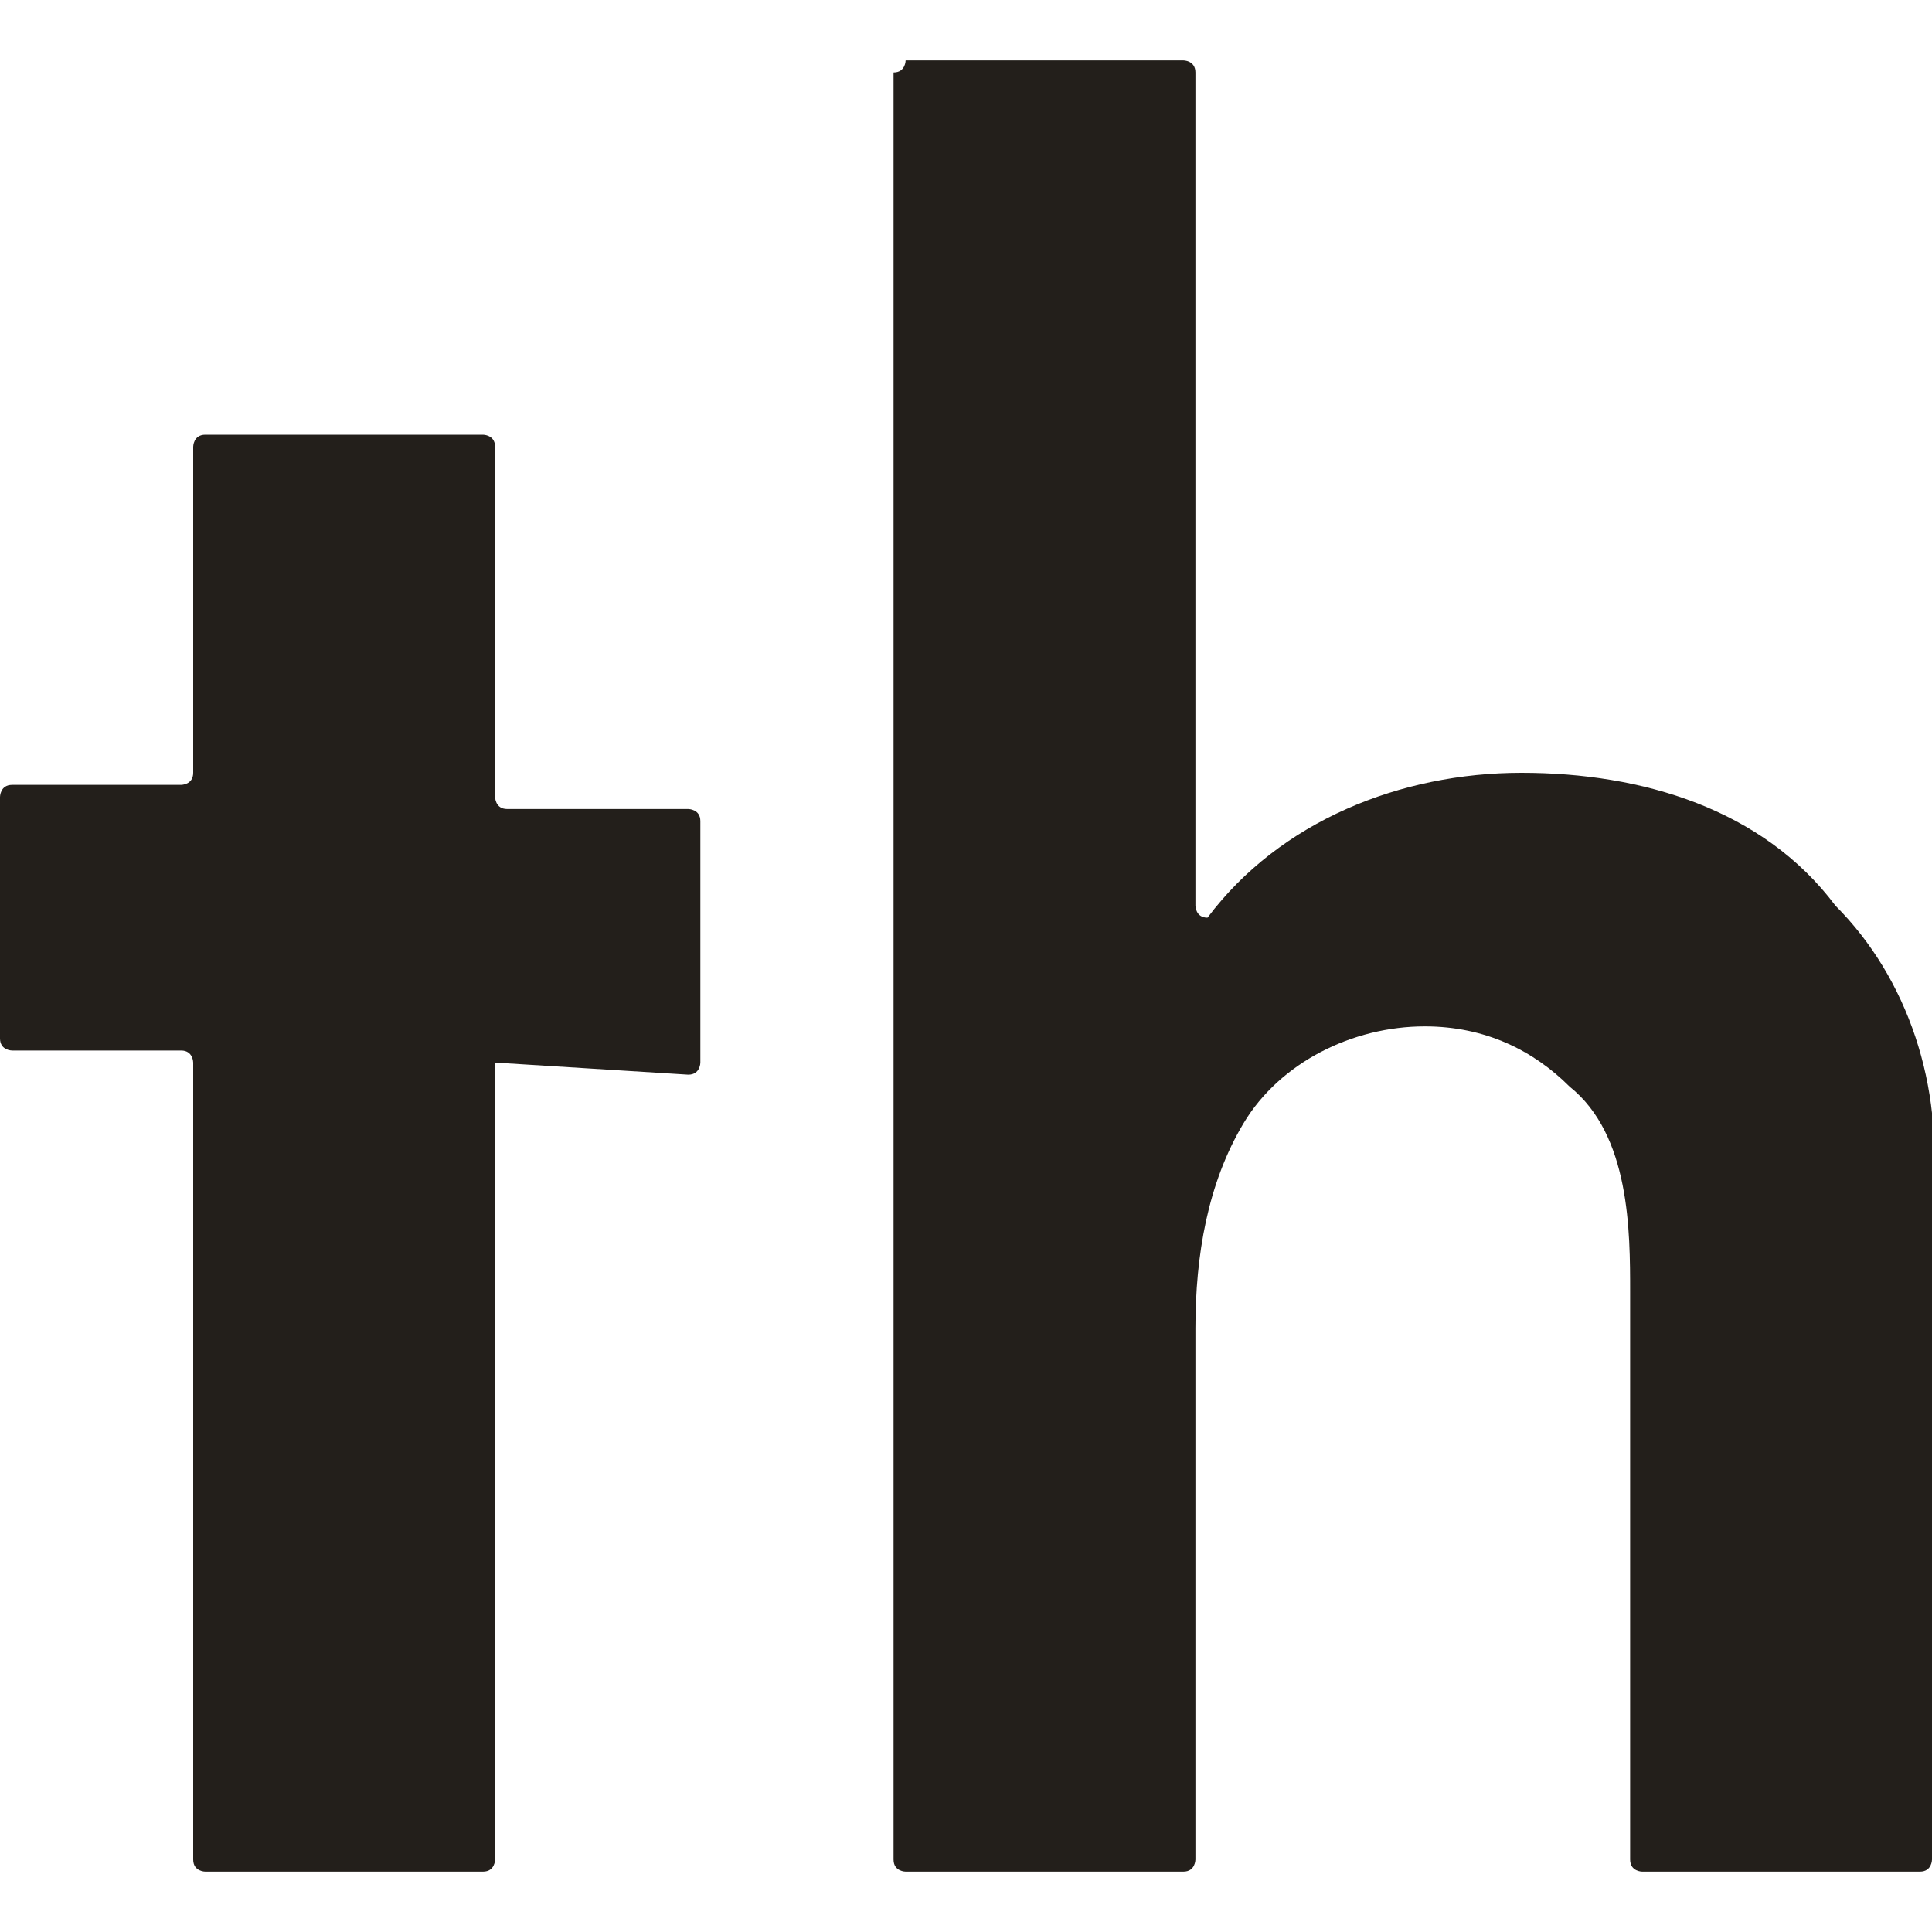
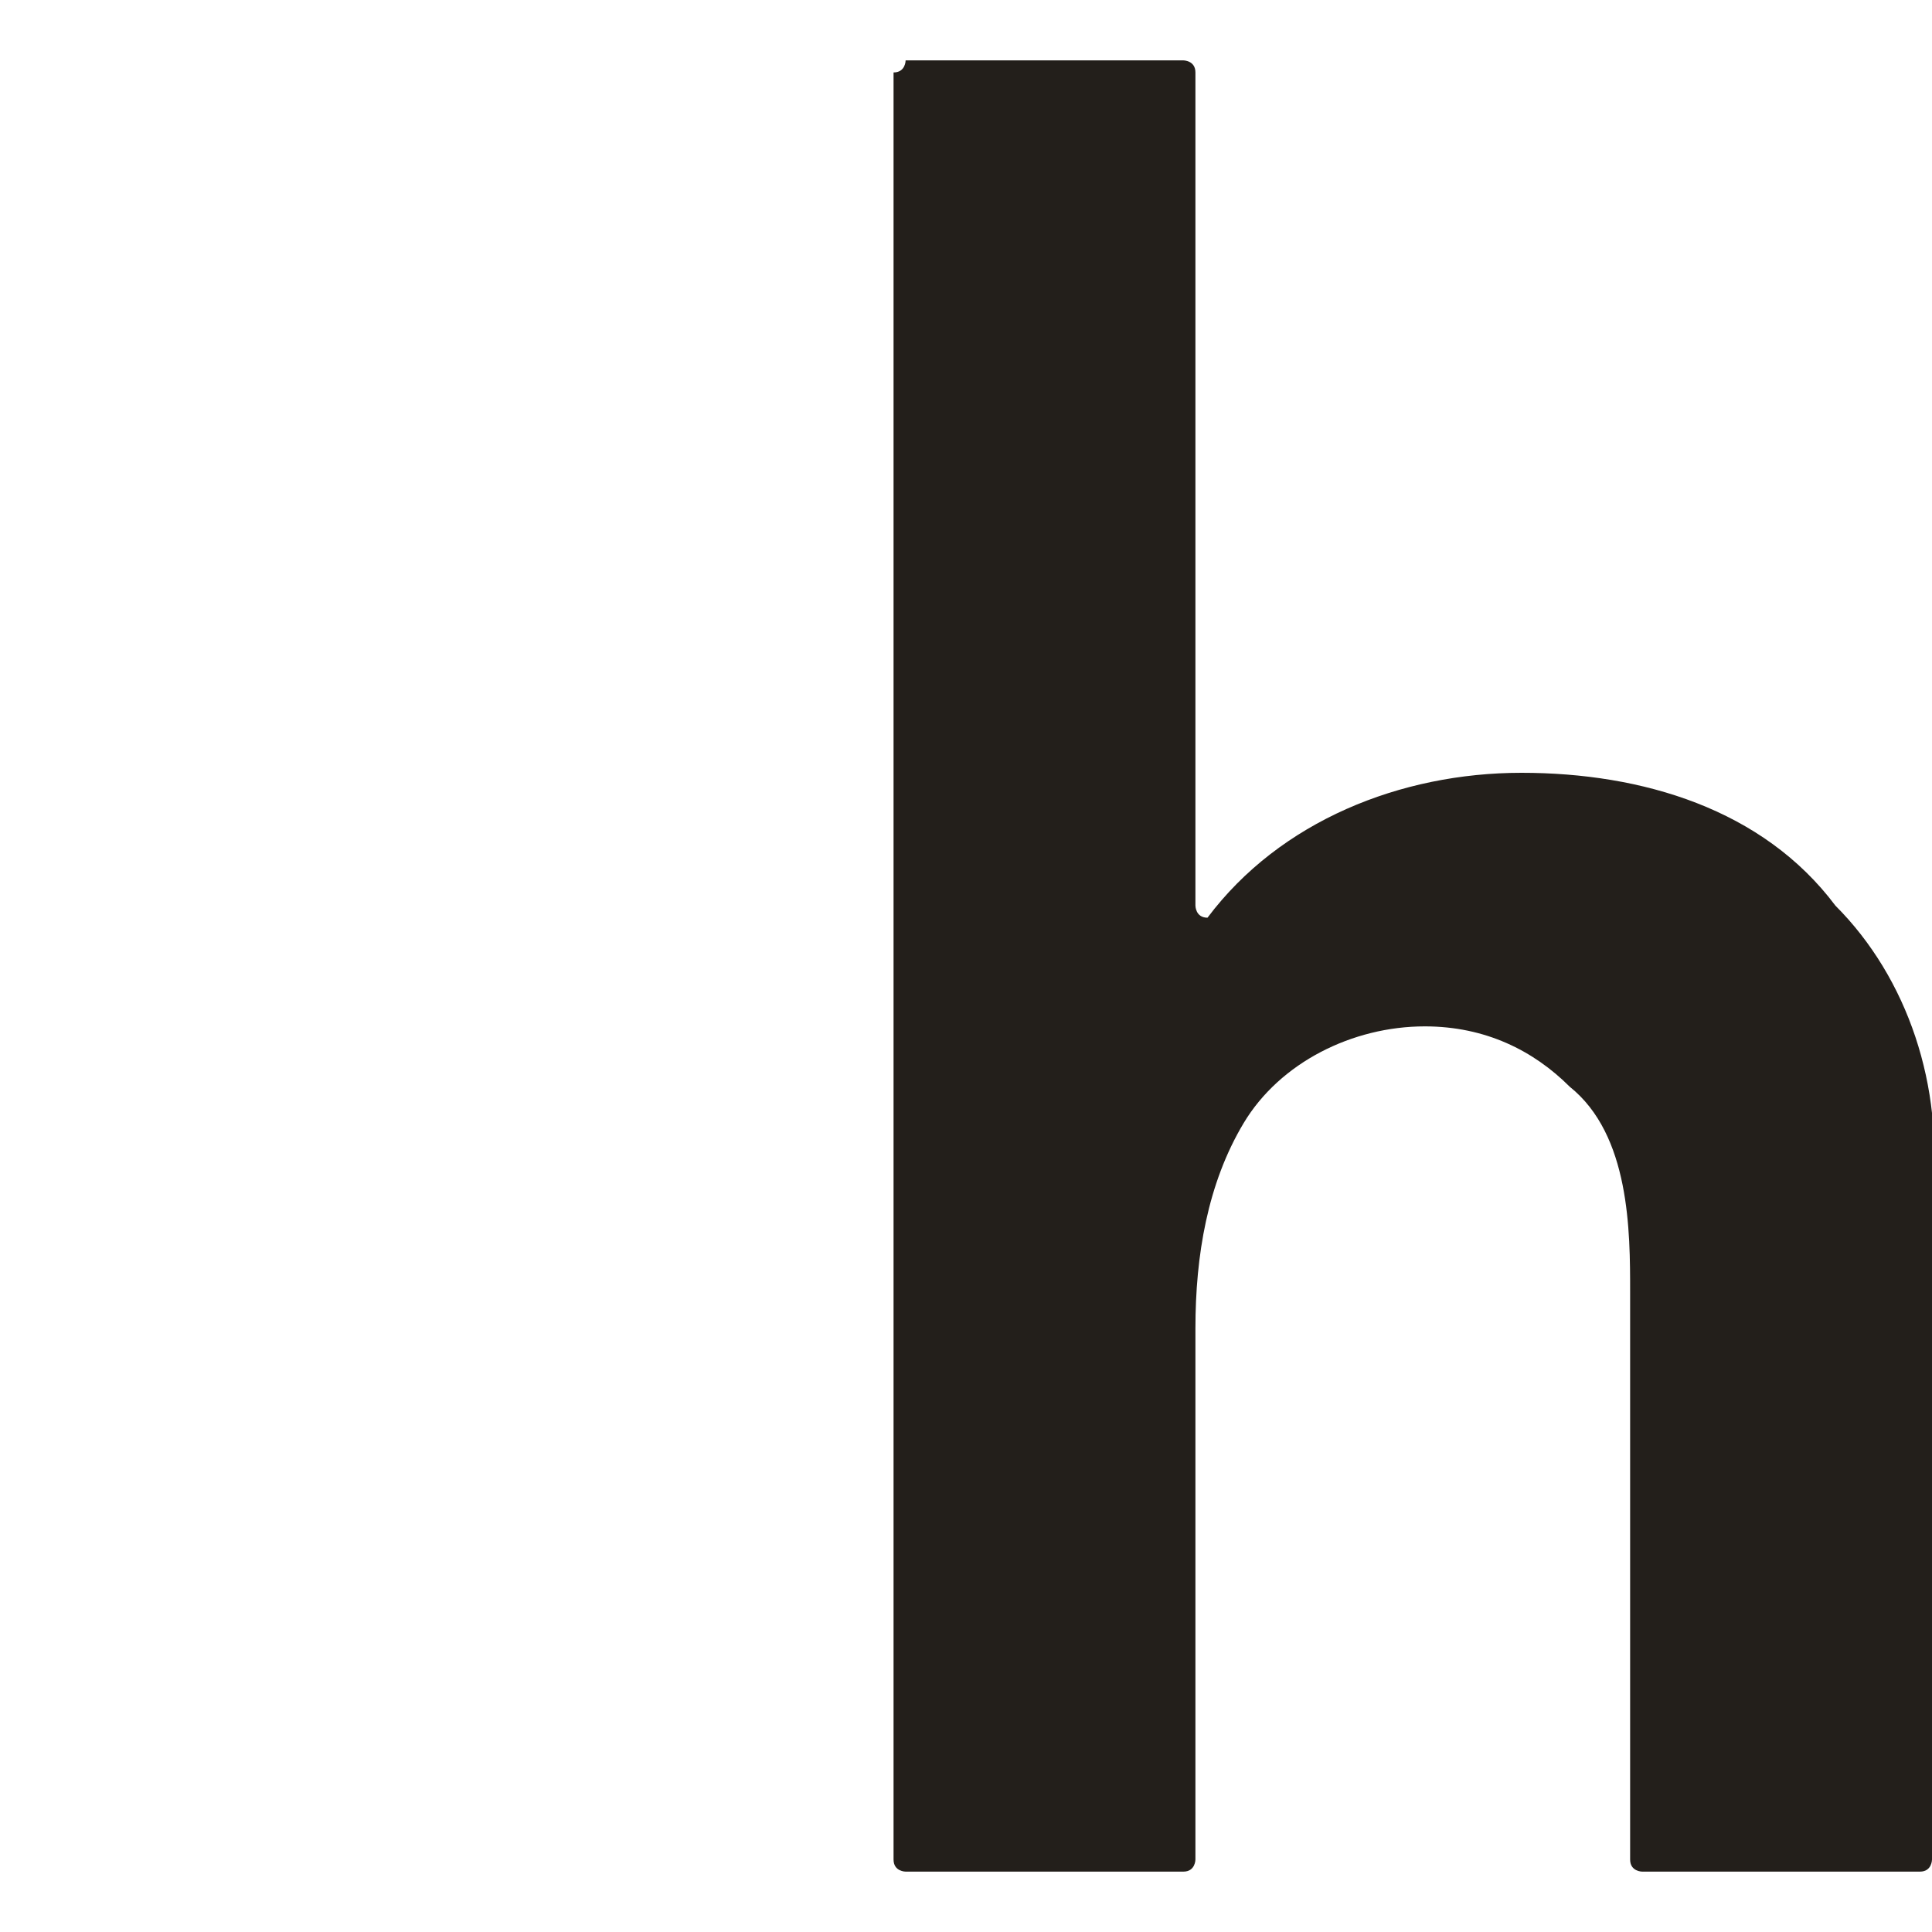
<svg xmlns="http://www.w3.org/2000/svg" version="1.1" id="Layer_1" x="0px" y="0px" viewBox="0 0 16 16" style="enable-background:new 0 0 16 16;" xml:space="preserve">
  <style type="text/css">
	.st0{fill:#231F1B;}
</style>
  <title>Asset 1</title>
  <g>
    <g id="Layer_1-2_1_">
-       <path class="st0" d="M4.1,8.8v6.6c0,0,0,0.1-0.1,0.1l0,0H1.7c0,0-0.1,0-0.1-0.1l0,0V8.8c0,0,0-0.1-0.1-0.1l0,0H0.1    c0,0-0.1,0-0.1-0.1v-2c0,0,0-0.1,0.1-0.1h1.4c0,0,0.1,0,0.1-0.1l0,0V3.7c0,0,0-0.1,0.1-0.1H4c0,0,0.1,0,0.1,0.1v2.9    c0,0,0,0.1,0.1,0.1h1.5c0,0,0.1,0,0.1,0.1v2c0,0,0,0.1-0.1,0.1l0,0L4.1,8.8C4.2,8.7,4.1,8.8,4.1,8.8z" />
      <path class="st0" d="M7.5,0.5h2.3c0,0,0.1,0,0.1,0.1v6.9c0,0,0,0.1,0.1,0.1s0,0,0,0c0.6-0.8,1.6-1.2,2.6-1.2s2,0.3,2.6,1.1    C15.8,8.1,16.1,9,16,9.9v5.5c0,0,0,0.1-0.1,0.1h-2.3c0,0-0.1,0-0.1-0.1v-4.7c0-0.5,0-1.3-0.5-1.7c-0.3-0.3-0.7-0.5-1.2-0.5    c-0.6,0-1.2,0.3-1.5,0.8S9.9,10.4,9.9,11v4.4c0,0,0,0.1-0.1,0.1H7.5c0,0-0.1,0-0.1-0.1V0.6C7.5,0.6,7.5,0.5,7.5,0.5z" />
    </g>
  </g>
</svg>